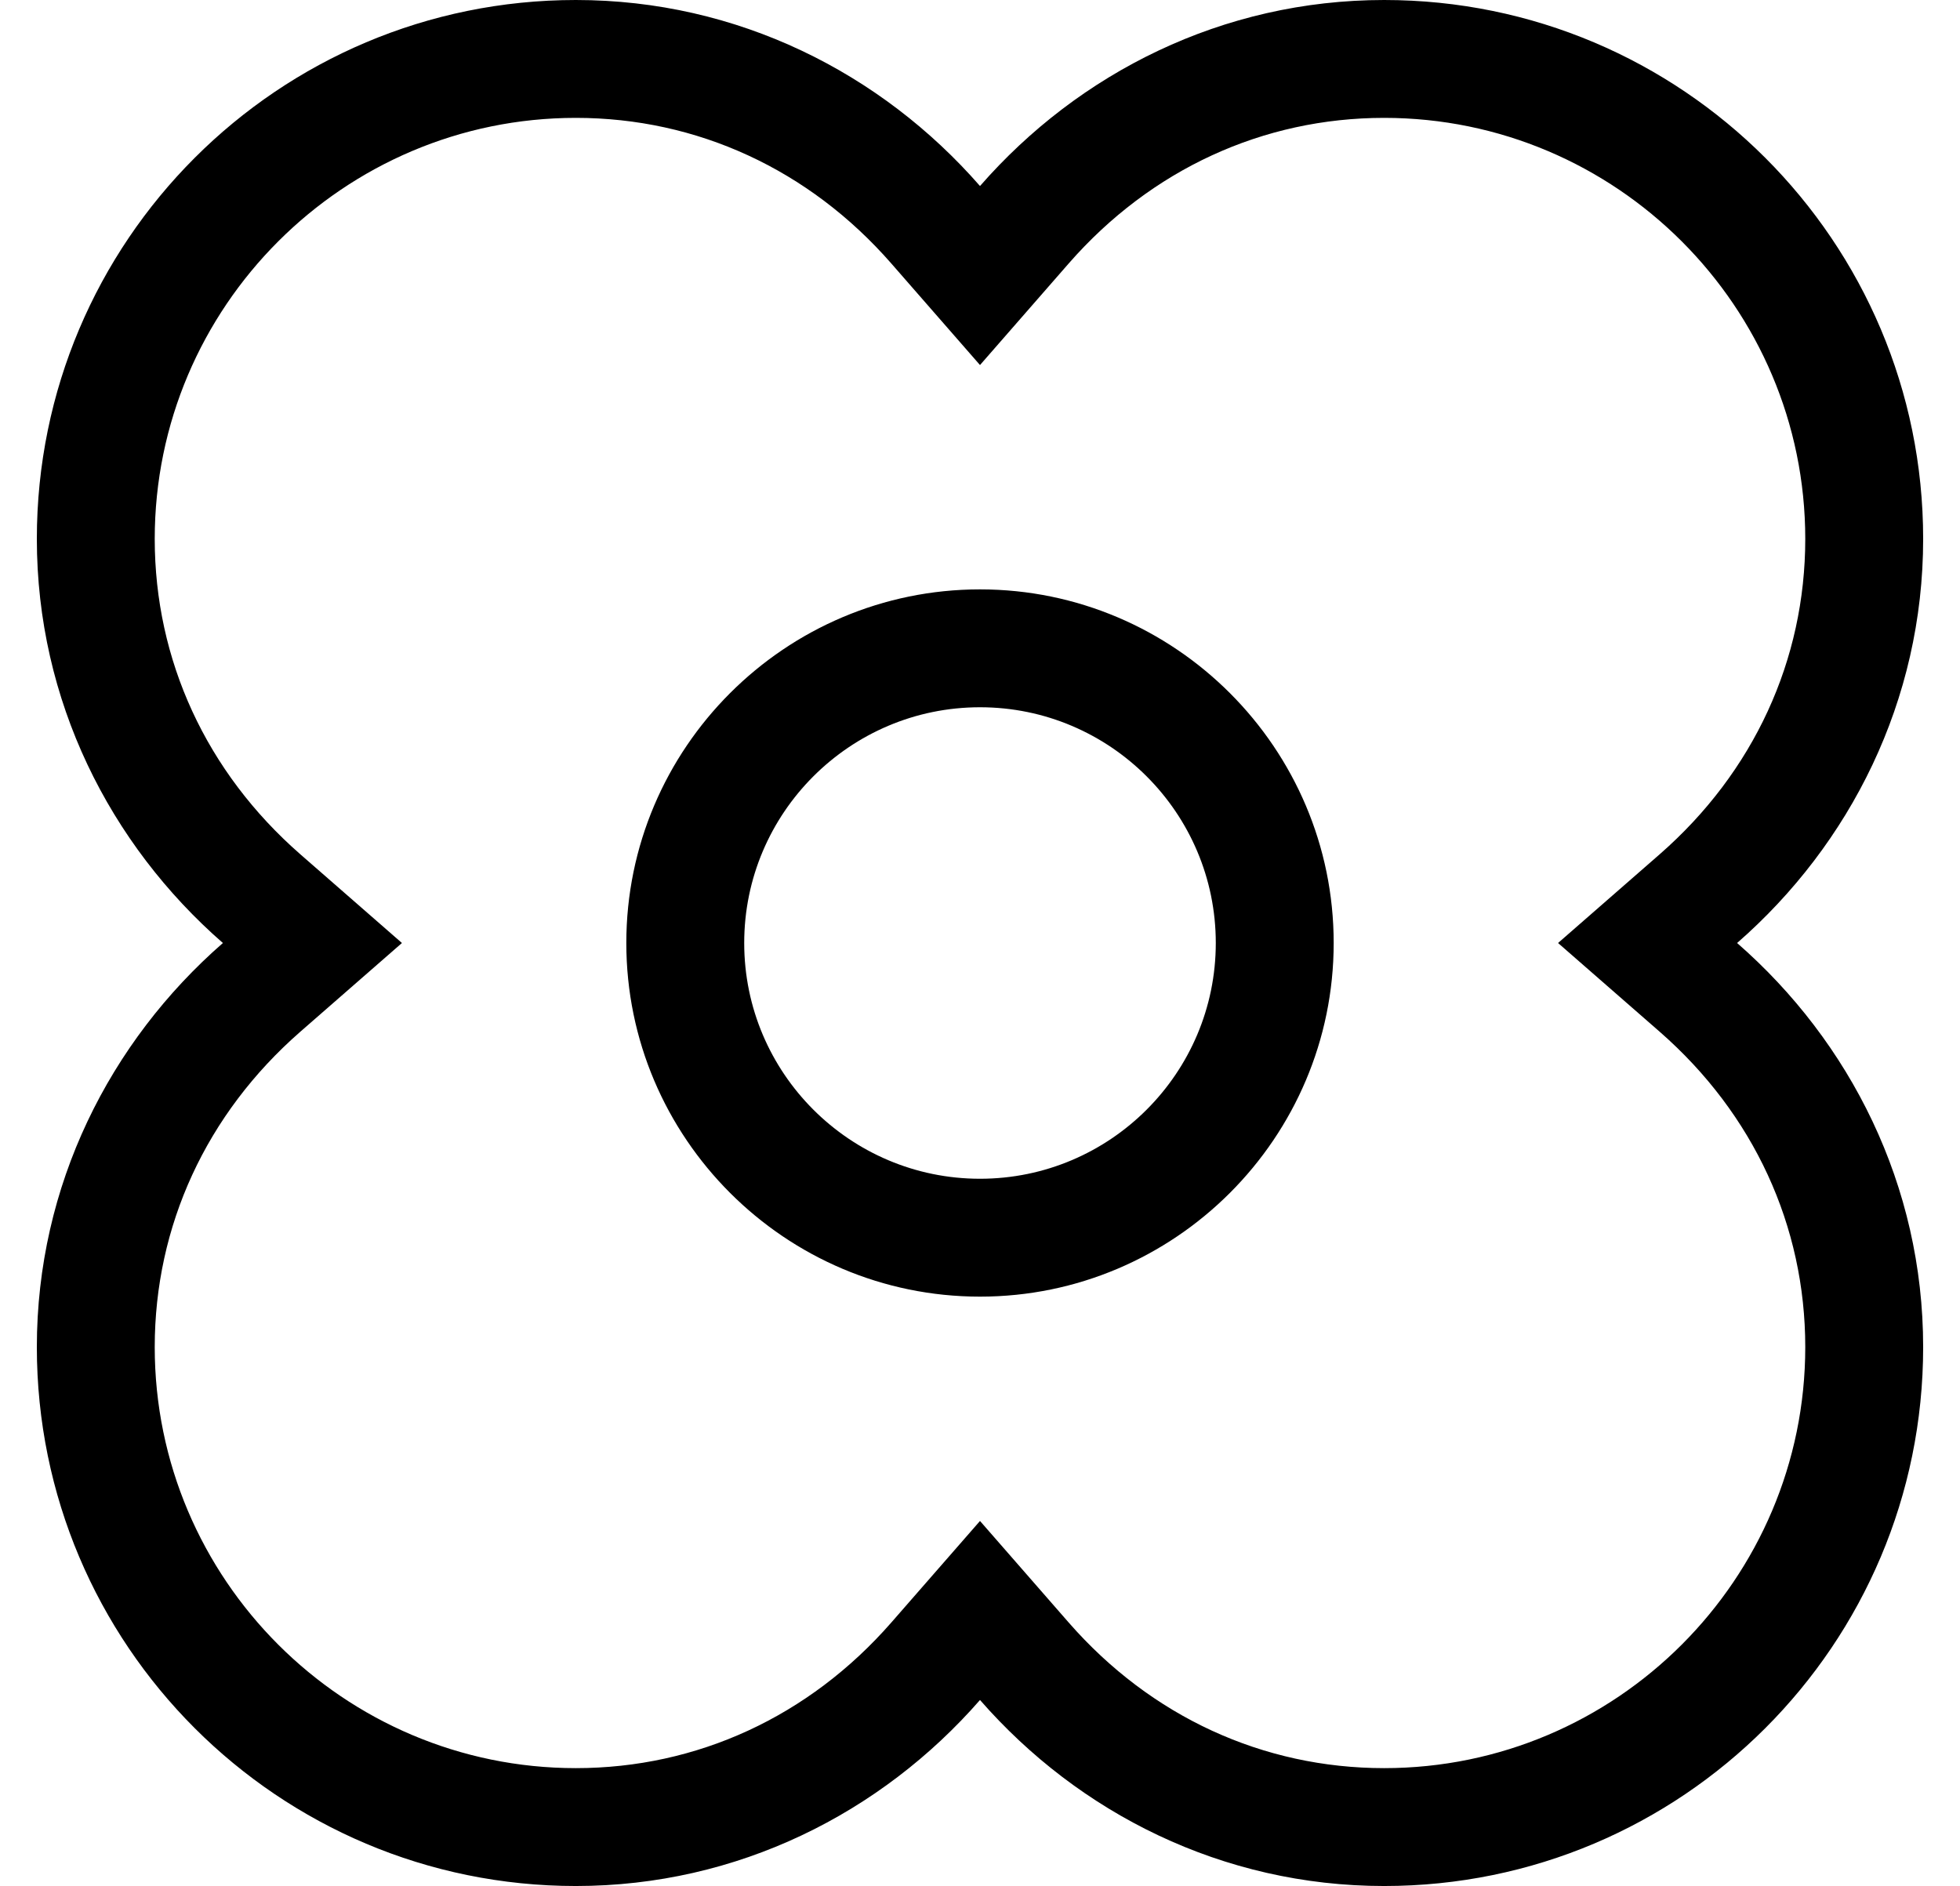
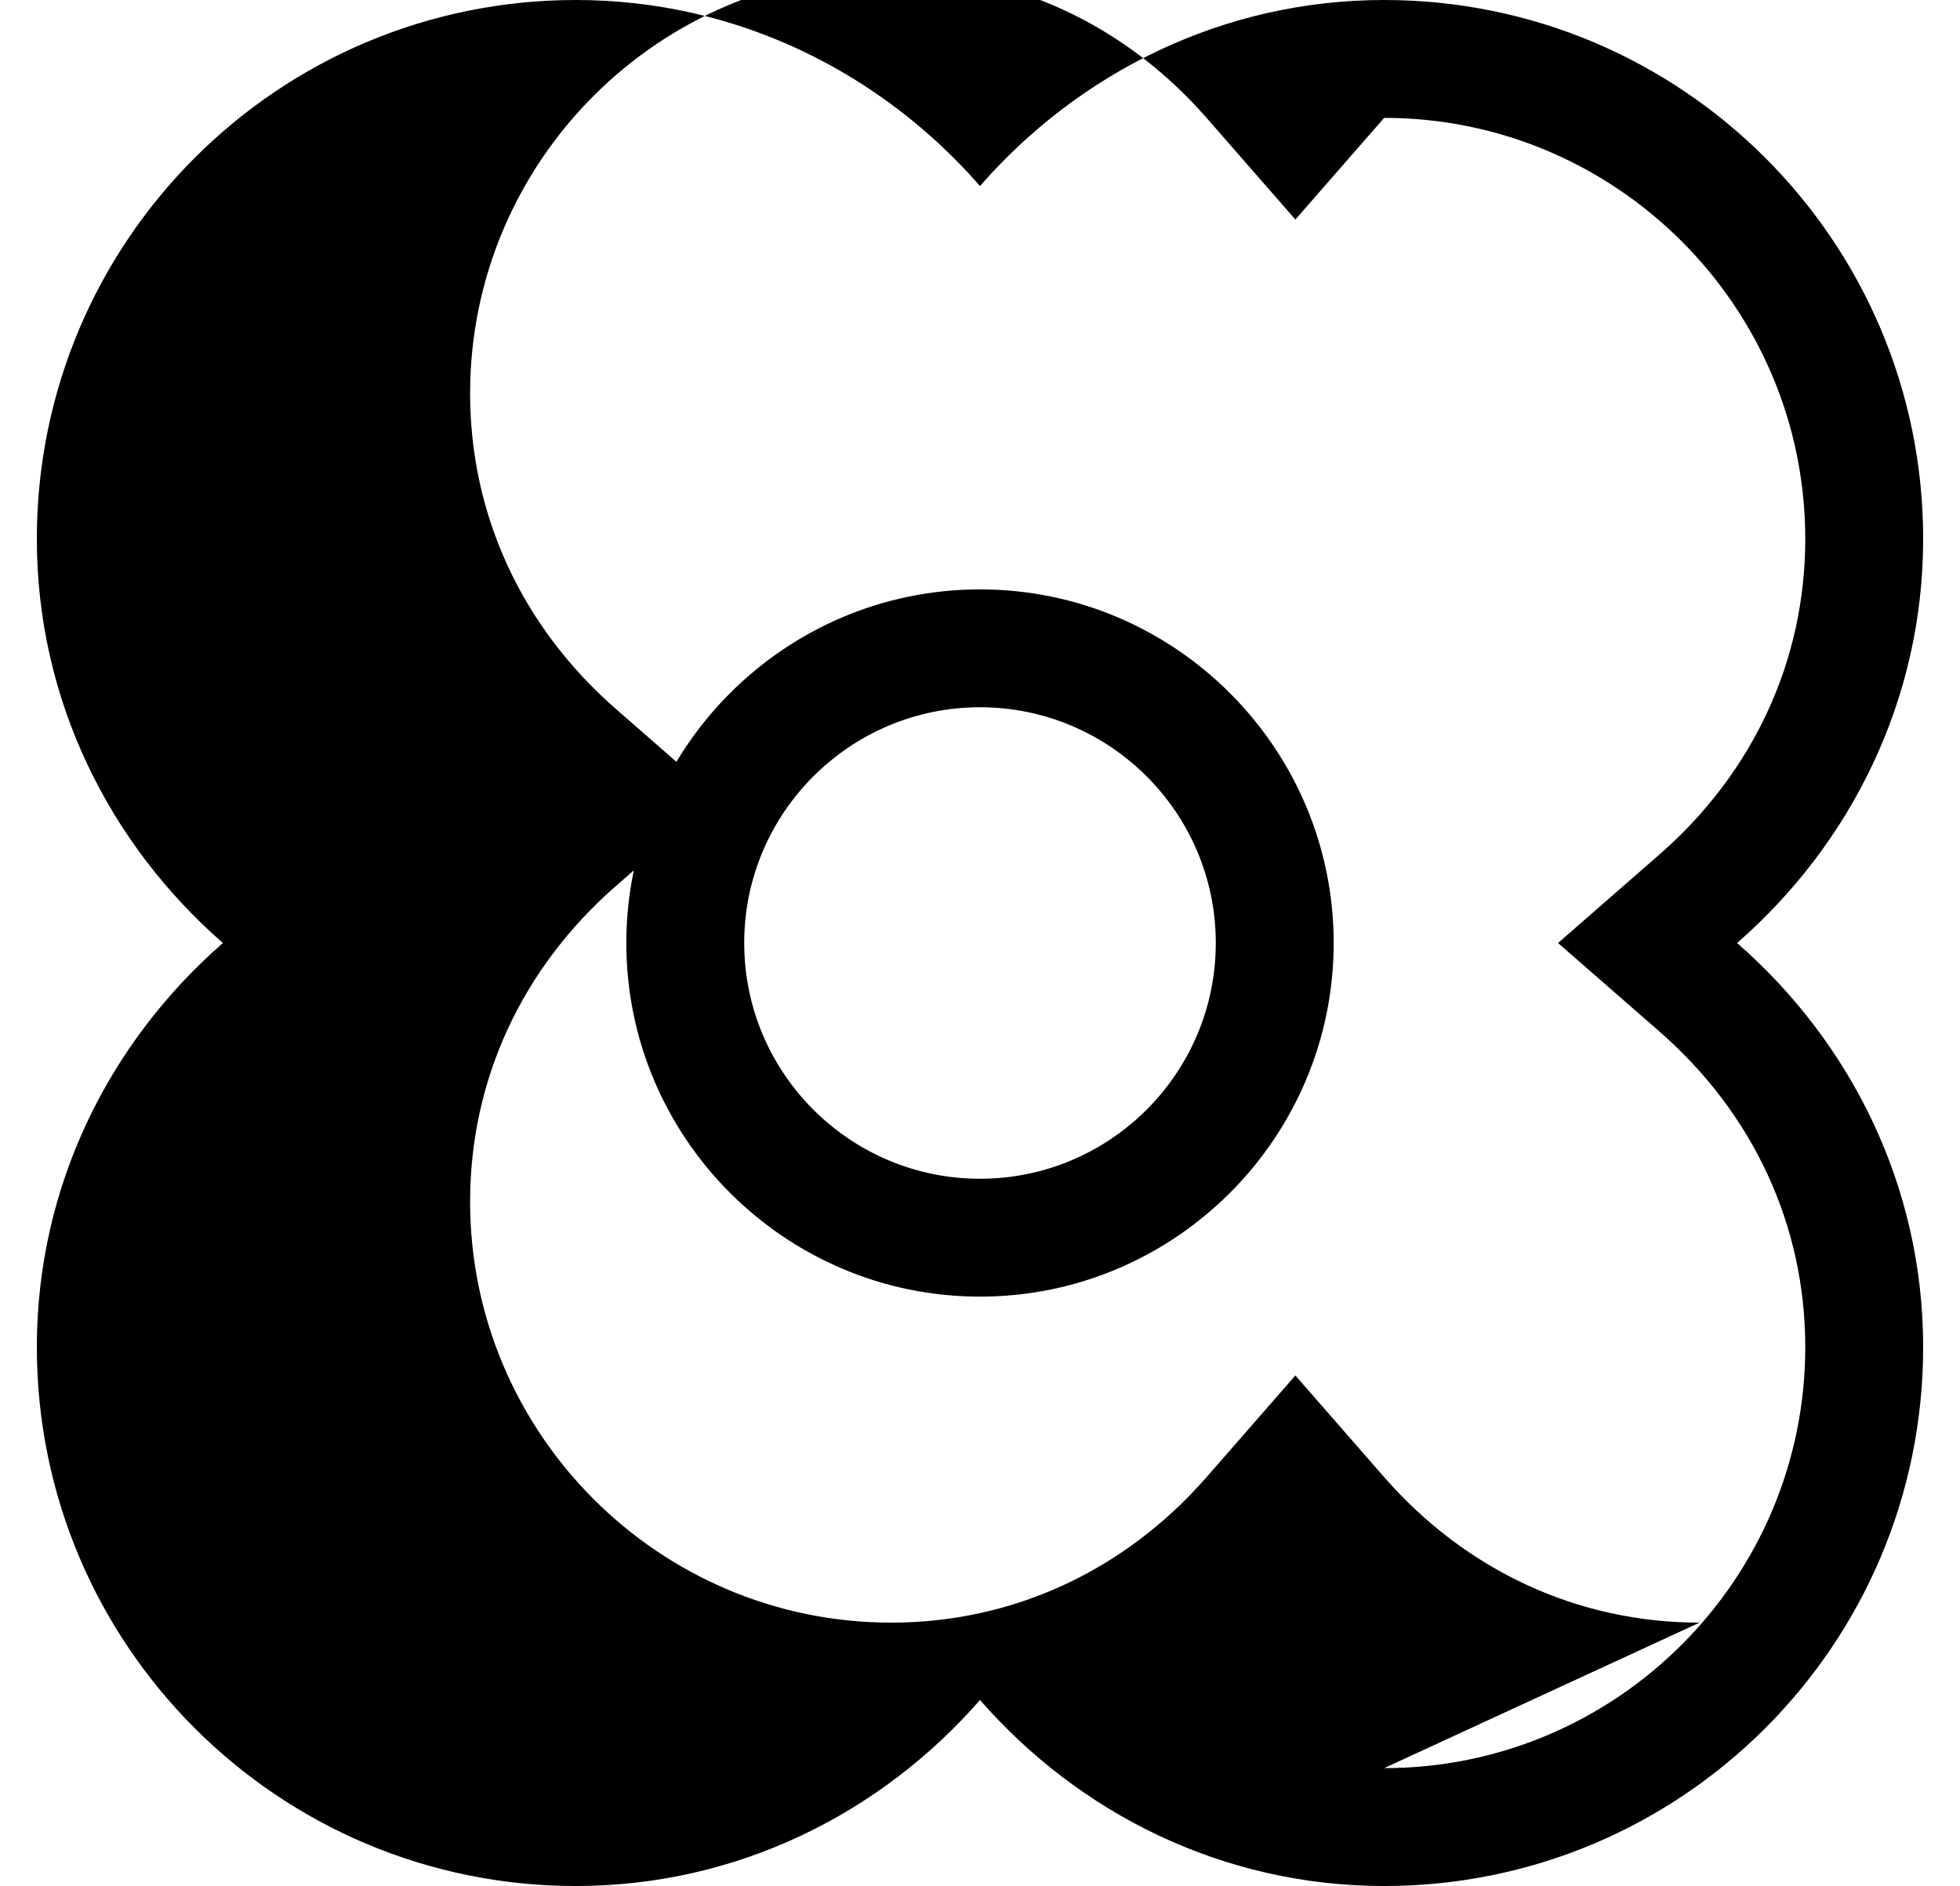
<svg xmlns="http://www.w3.org/2000/svg" version="1.1" viewBox="-10 0 532 512">
-   <path fill="currentColor" d="M461.5 256c30.7 26.8 50.5 65.8 50.5 109.7c0 80.8 -65.5 146.3 -146.3 146.3c-43.9 0 -82.9 -19.8 -109.7 -50.5c-26.8 30.7 -65.8 50.5 -109.7 50.5c-80.8 0 -146.3 -65.5 -146.3 -146.3c0 -43.9 19.8 -82.9 50.5 -109.7 c-30.7 -26.8 -50.5 -65.8 -50.5 -109.7c0 -80.8 65.5 -146.3 146.3 -146.3c43.9 0 82.9 19.8 109.7 50.5c26.8 -30.7 65.8 -50.5 109.7 -50.5c80.8 0 146.3 65.5 146.3 146.3c0 43.9 -19.8 82.9 -50.5 109.7zM365.7 480 c63 0 114.3 -51.3 114.3 -114.3c0 -32.9 -14 -63.3 -39.5 -85.601l-27.6 -24.1l27.6 -24.1c25.5 -22.301 39.5 -52.7 39.5 -85.601c0 -63 -51.3 -114.3 -114.3 -114.3c-32.9 0 -63.3 14 -85.601 39.5l-24.1 27.6 l-24.1 -27.6c-22.301 -25.5 -52.7 -39.5 -85.601 -39.5c-63 0 -114.3 51.3 -114.3 114.3c0 32.9 14 63.3 39.5 85.601l27.6 24.1l-27.6 24.1c-25.5 22.301 -39.5 52.7 -39.5 85.601c0 63 51.3 114.3 114.3 114.3 c32.9 0 63.3 -14 85.601 -39.5l24.1 -27.6l24.1 27.6c22.301 25.5 52.7 39.5 85.601 39.5zM256 160c52.9 0 96 43.1 96 96s-43.1 96 -96 96s-96 -43.1 -96 -96s43.1 -96 96 -96zM256 320c35.3 0 64 -28.7 64 -64 s-28.7 -64 -64 -64s-64 28.7 -64 64s28.7 64 64 64z" />
+   <path fill="currentColor" d="M461.5 256c30.7 26.8 50.5 65.8 50.5 109.7c0 80.8 -65.5 146.3 -146.3 146.3c-43.9 0 -82.9 -19.8 -109.7 -50.5c-26.8 30.7 -65.8 50.5 -109.7 50.5c-80.8 0 -146.3 -65.5 -146.3 -146.3c0 -43.9 19.8 -82.9 50.5 -109.7 c-30.7 -26.8 -50.5 -65.8 -50.5 -109.7c0 -80.8 65.5 -146.3 146.3 -146.3c43.9 0 82.9 19.8 109.7 50.5c26.8 -30.7 65.8 -50.5 109.7 -50.5c80.8 0 146.3 65.5 146.3 146.3c0 43.9 -19.8 82.9 -50.5 109.7zM365.7 480 c63 0 114.3 -51.3 114.3 -114.3c0 -32.9 -14 -63.3 -39.5 -85.601l-27.6 -24.1l27.6 -24.1c25.5 -22.301 39.5 -52.7 39.5 -85.601c0 -63 -51.3 -114.3 -114.3 -114.3l-24.1 27.6 l-24.1 -27.6c-22.301 -25.5 -52.7 -39.5 -85.601 -39.5c-63 0 -114.3 51.3 -114.3 114.3c0 32.9 14 63.3 39.5 85.601l27.6 24.1l-27.6 24.1c-25.5 22.301 -39.5 52.7 -39.5 85.601c0 63 51.3 114.3 114.3 114.3 c32.9 0 63.3 -14 85.601 -39.5l24.1 -27.6l24.1 27.6c22.301 25.5 52.7 39.5 85.601 39.5zM256 160c52.9 0 96 43.1 96 96s-43.1 96 -96 96s-96 -43.1 -96 -96s43.1 -96 96 -96zM256 320c35.3 0 64 -28.7 64 -64 s-28.7 -64 -64 -64s-64 28.7 -64 64s28.7 64 64 64z" />
</svg>